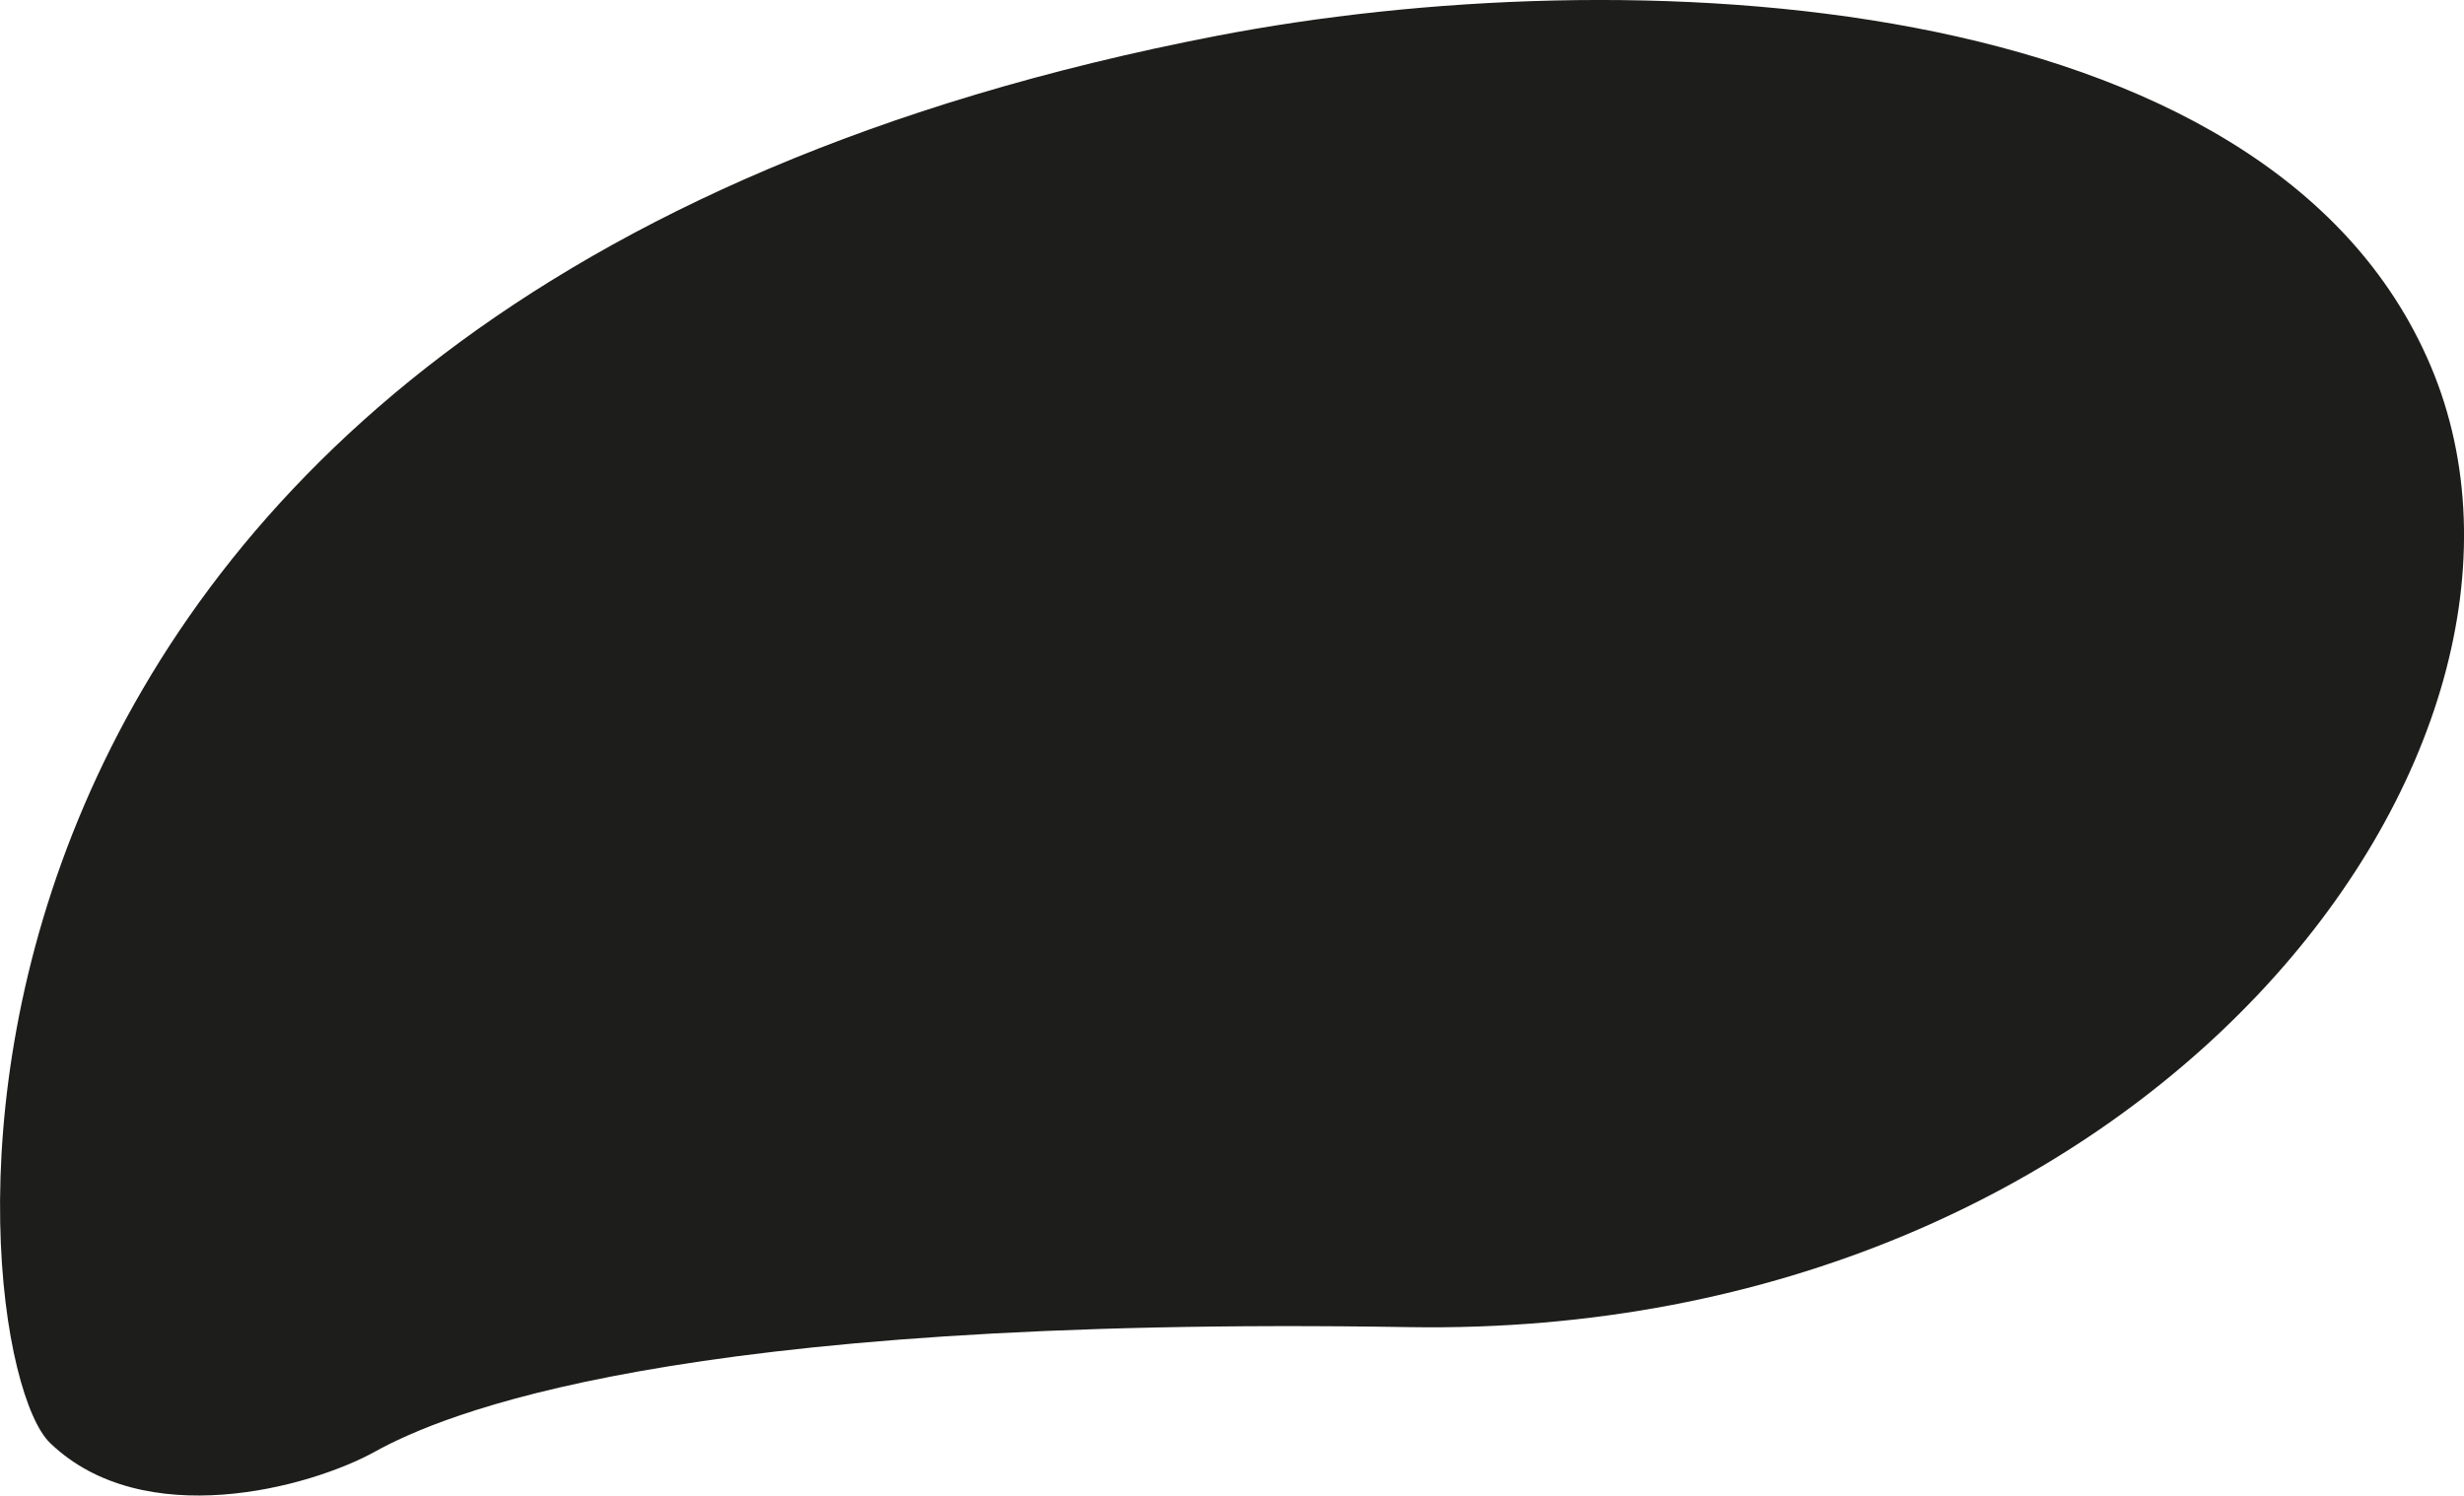
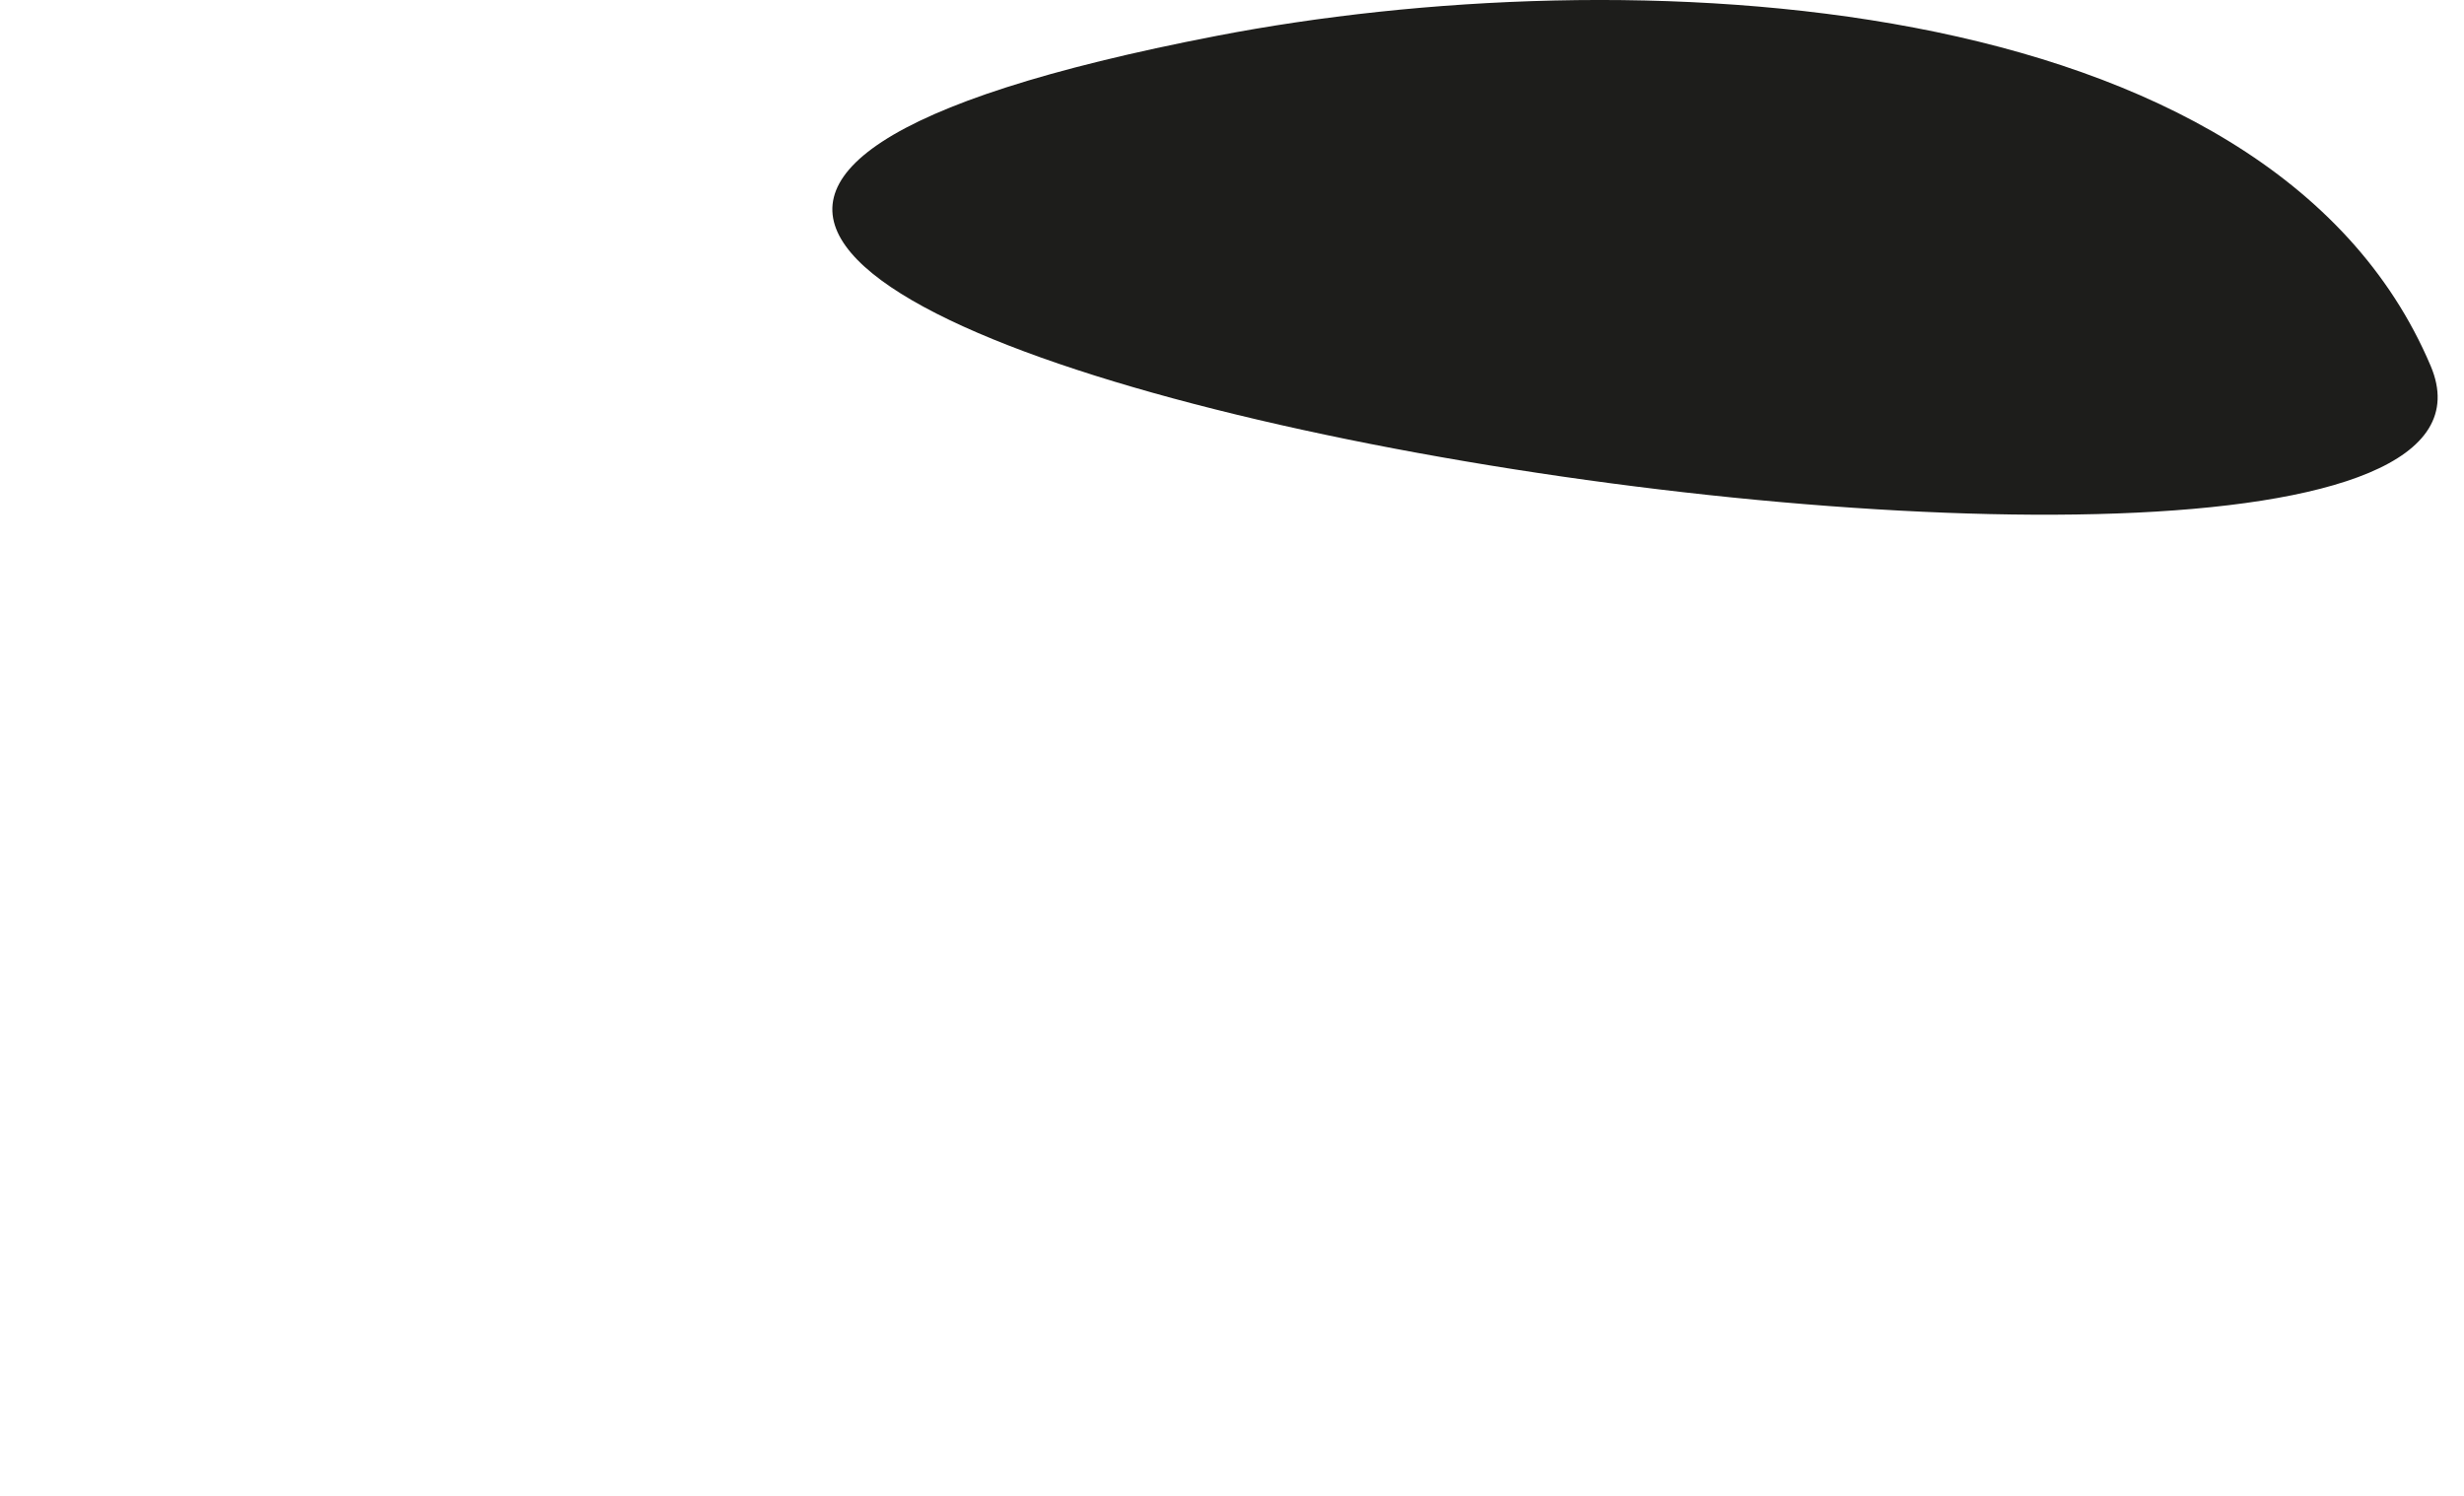
<svg xmlns="http://www.w3.org/2000/svg" id="Warstwa_2" data-name="Warstwa 2" viewBox="0 0 723.45 439.15">
  <defs>
    <style>      .cls-1 {        fill: #1d1d1b;        stroke-width: 0px;      }    </style>
  </defs>
  <g id="Warstwa_1-2" data-name="Warstwa 1">
-     <path class="cls-1" d="M357.32,10.51c118.72-22.91,308.63-15.74,356.35,96.95s-83.25,285.79-300,282.23-284.26,25.89-303.55,36.55-68.02,23.86-95.43-2.54S-45.22,88.18,357.32,10.51Z" />
+     <path class="cls-1" d="M357.32,10.51c118.72-22.91,308.63-15.74,356.35,96.95S-45.22,88.18,357.32,10.51Z" />
  </g>
</svg>